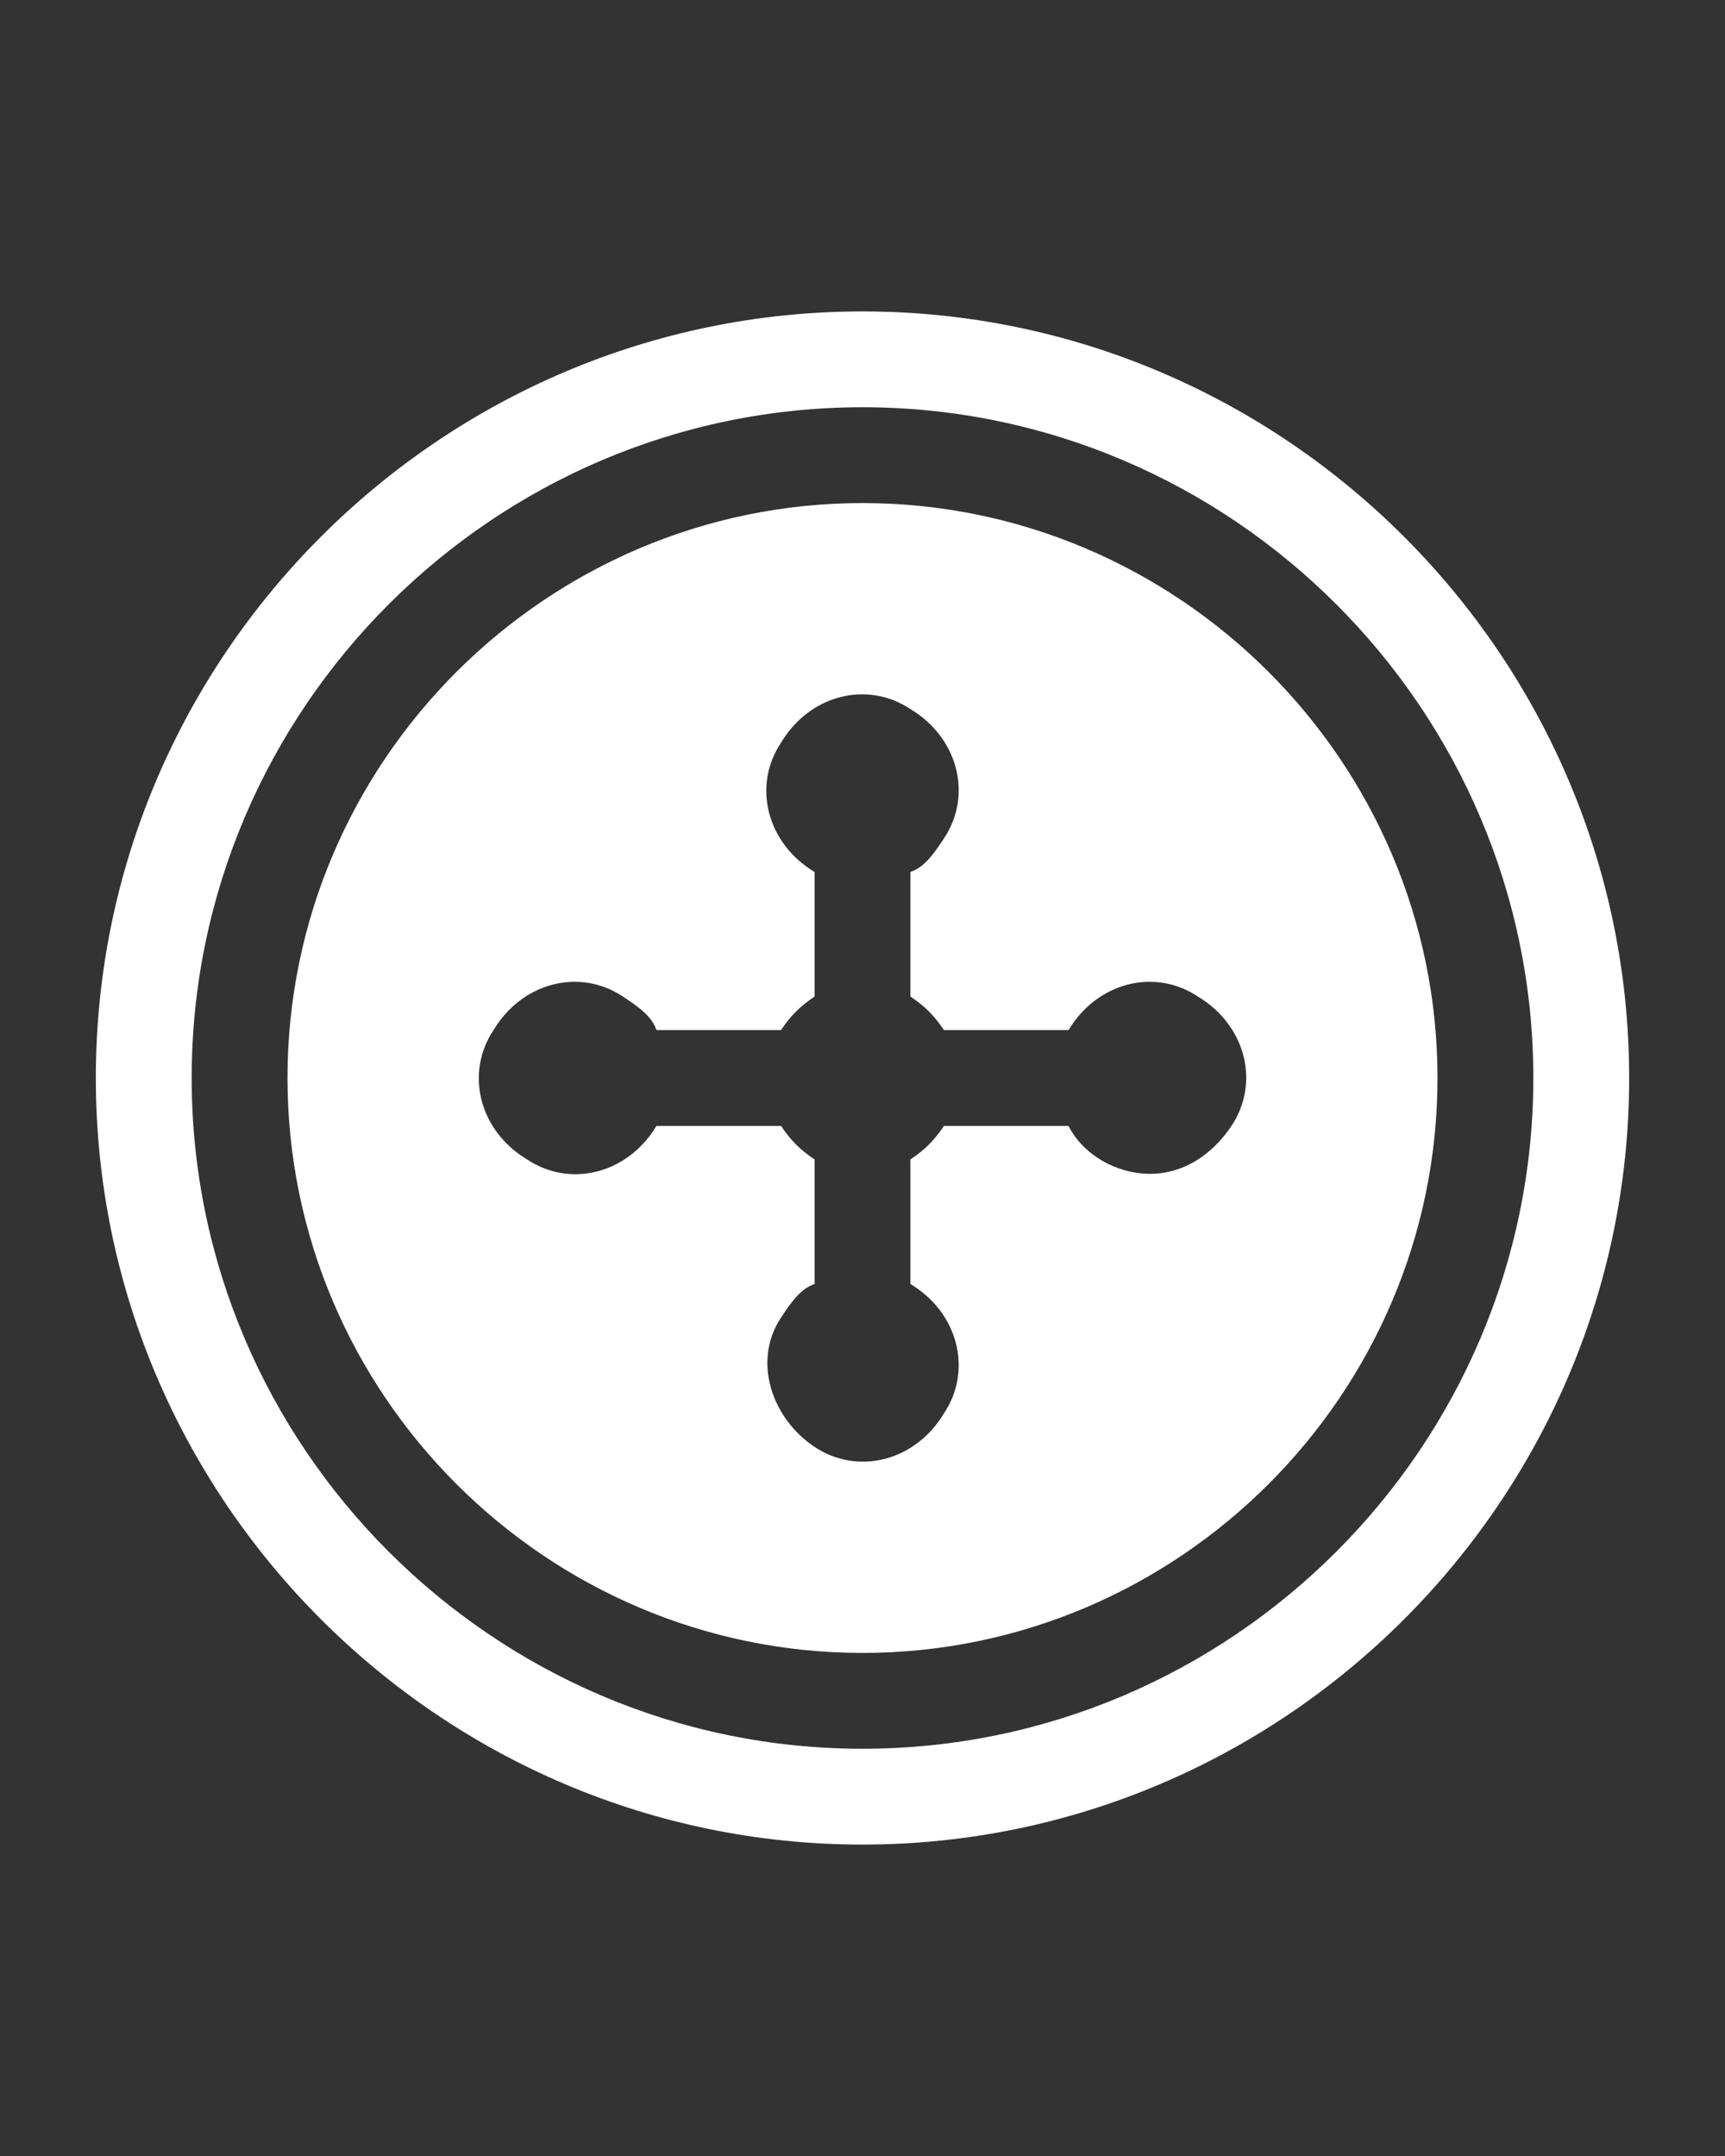
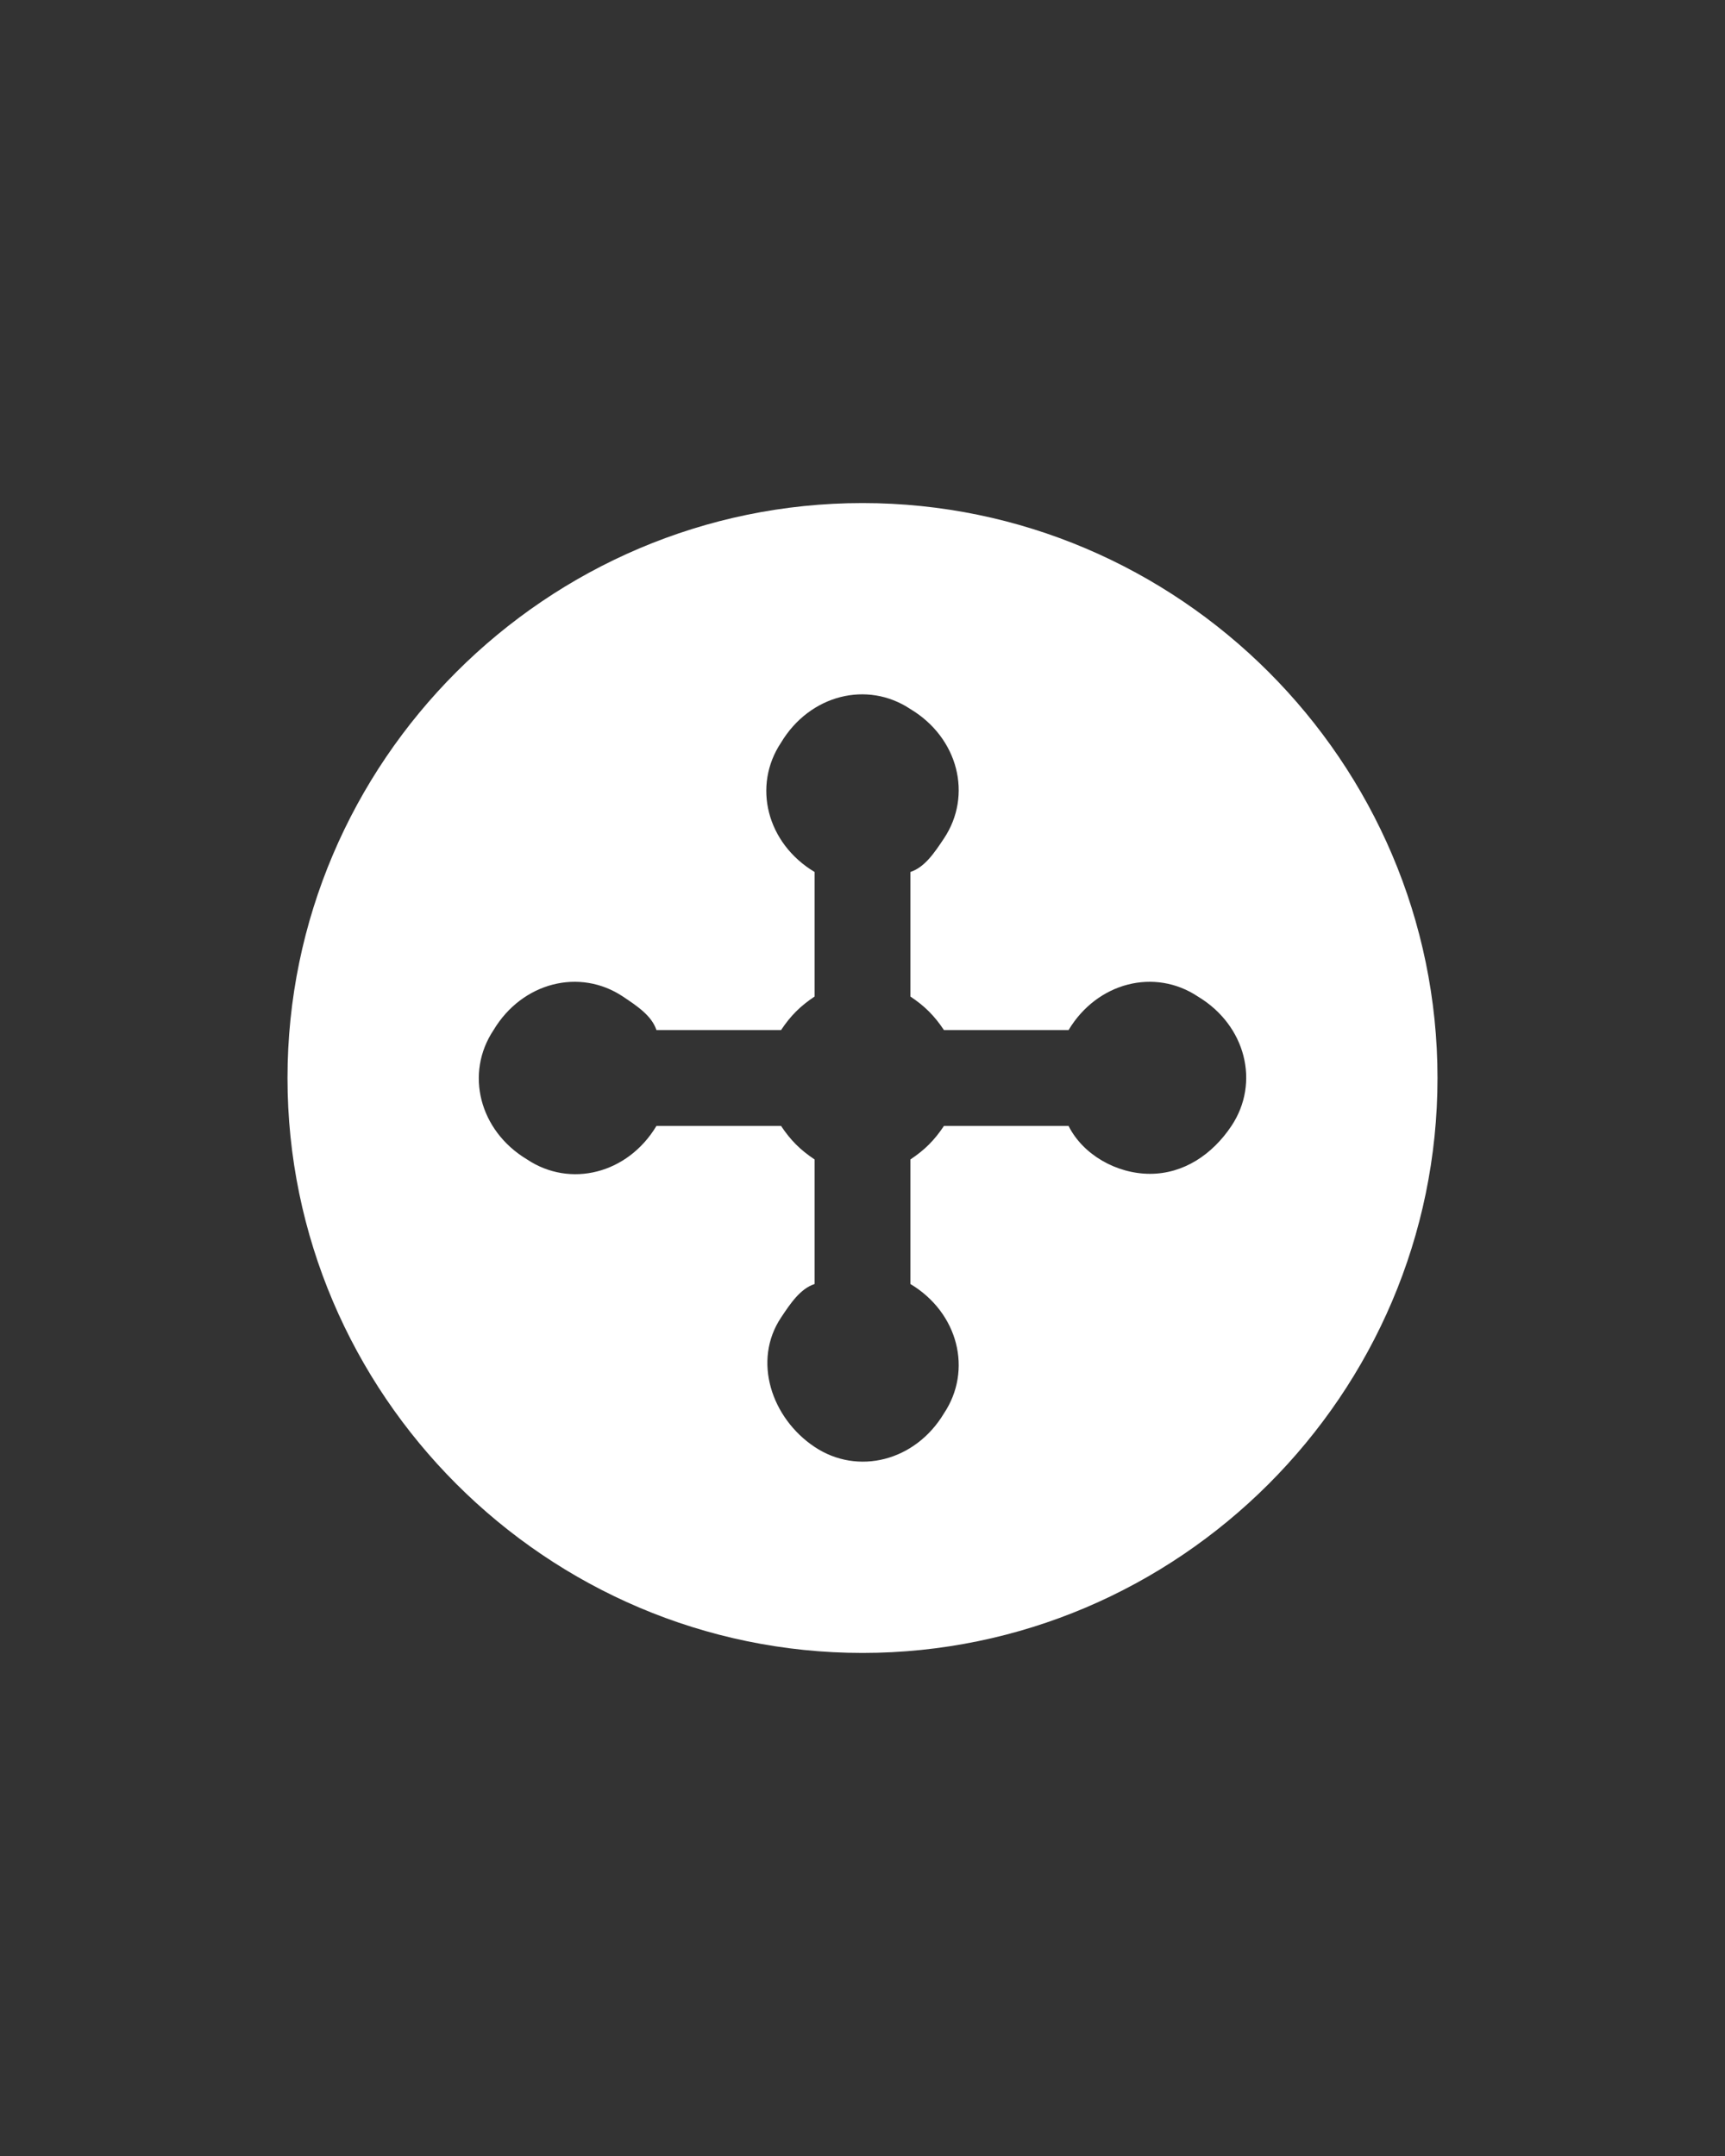
<svg xmlns="http://www.w3.org/2000/svg" id="katman_1" data-name="katman 1" version="1.1" viewBox="0 0 36 45">
  <rect x="0" y="0" width="36" height="45" fill="#333333" stroke="none" />
  <defs>
    <style>
      .cls-1 {
        fill: #fff;
        stroke-width: 0px;
      }
    </style>
  </defs>
-   <path class="cls-1" d="M18,6.5C9.2,6.5,2,13.7,2,22.5s7.2,16,16,16,16-7.2,16-16c0-8.8-7.2-16-16-16ZM18,36.5c-7.7,0-14-6.3-14-14s6.3-14,14-14,14,6.3,14,14c0,7.7-6.3,14-14,14Z" />
  <path class="cls-1" d="M18,10.5c-6.6,0-12,5.4-12,12s5.4,12,12,12,12-5.4,12-12c0-6.6-5.4-12-12-12ZM24,24.5c-.7,0-1.4-.4-1.7-1h-2.6c-.2.3-.4.5-.7.7v2.6c1,.6,1.3,1.8.7,2.7-.6,1-1.8,1.3-2.7.7s-1.3-1.8-.7-2.7c.2-.3.4-.6.7-.7v-2.6c-.3-.2-.5-.4-.7-.7h-2.6c-.6,1-1.8,1.3-2.7.7-1-.6-1.3-1.8-.7-2.7.6-1,1.8-1.3,2.7-.7.3.2.6.4.7.7h2.6c.2-.3.4-.5.7-.7v-2.6c-1-.6-1.3-1.8-.7-2.7.6-1,1.8-1.3,2.7-.7,1,.6,1.3,1.8.7,2.7-.2.3-.4.6-.7.7v2.6c.3.2.5.4.7.7h2.6c.6-1,1.8-1.3,2.7-.7,1,.6,1.3,1.8.7,2.7-.4.6-1,1-1.7,1Z" />
</svg>